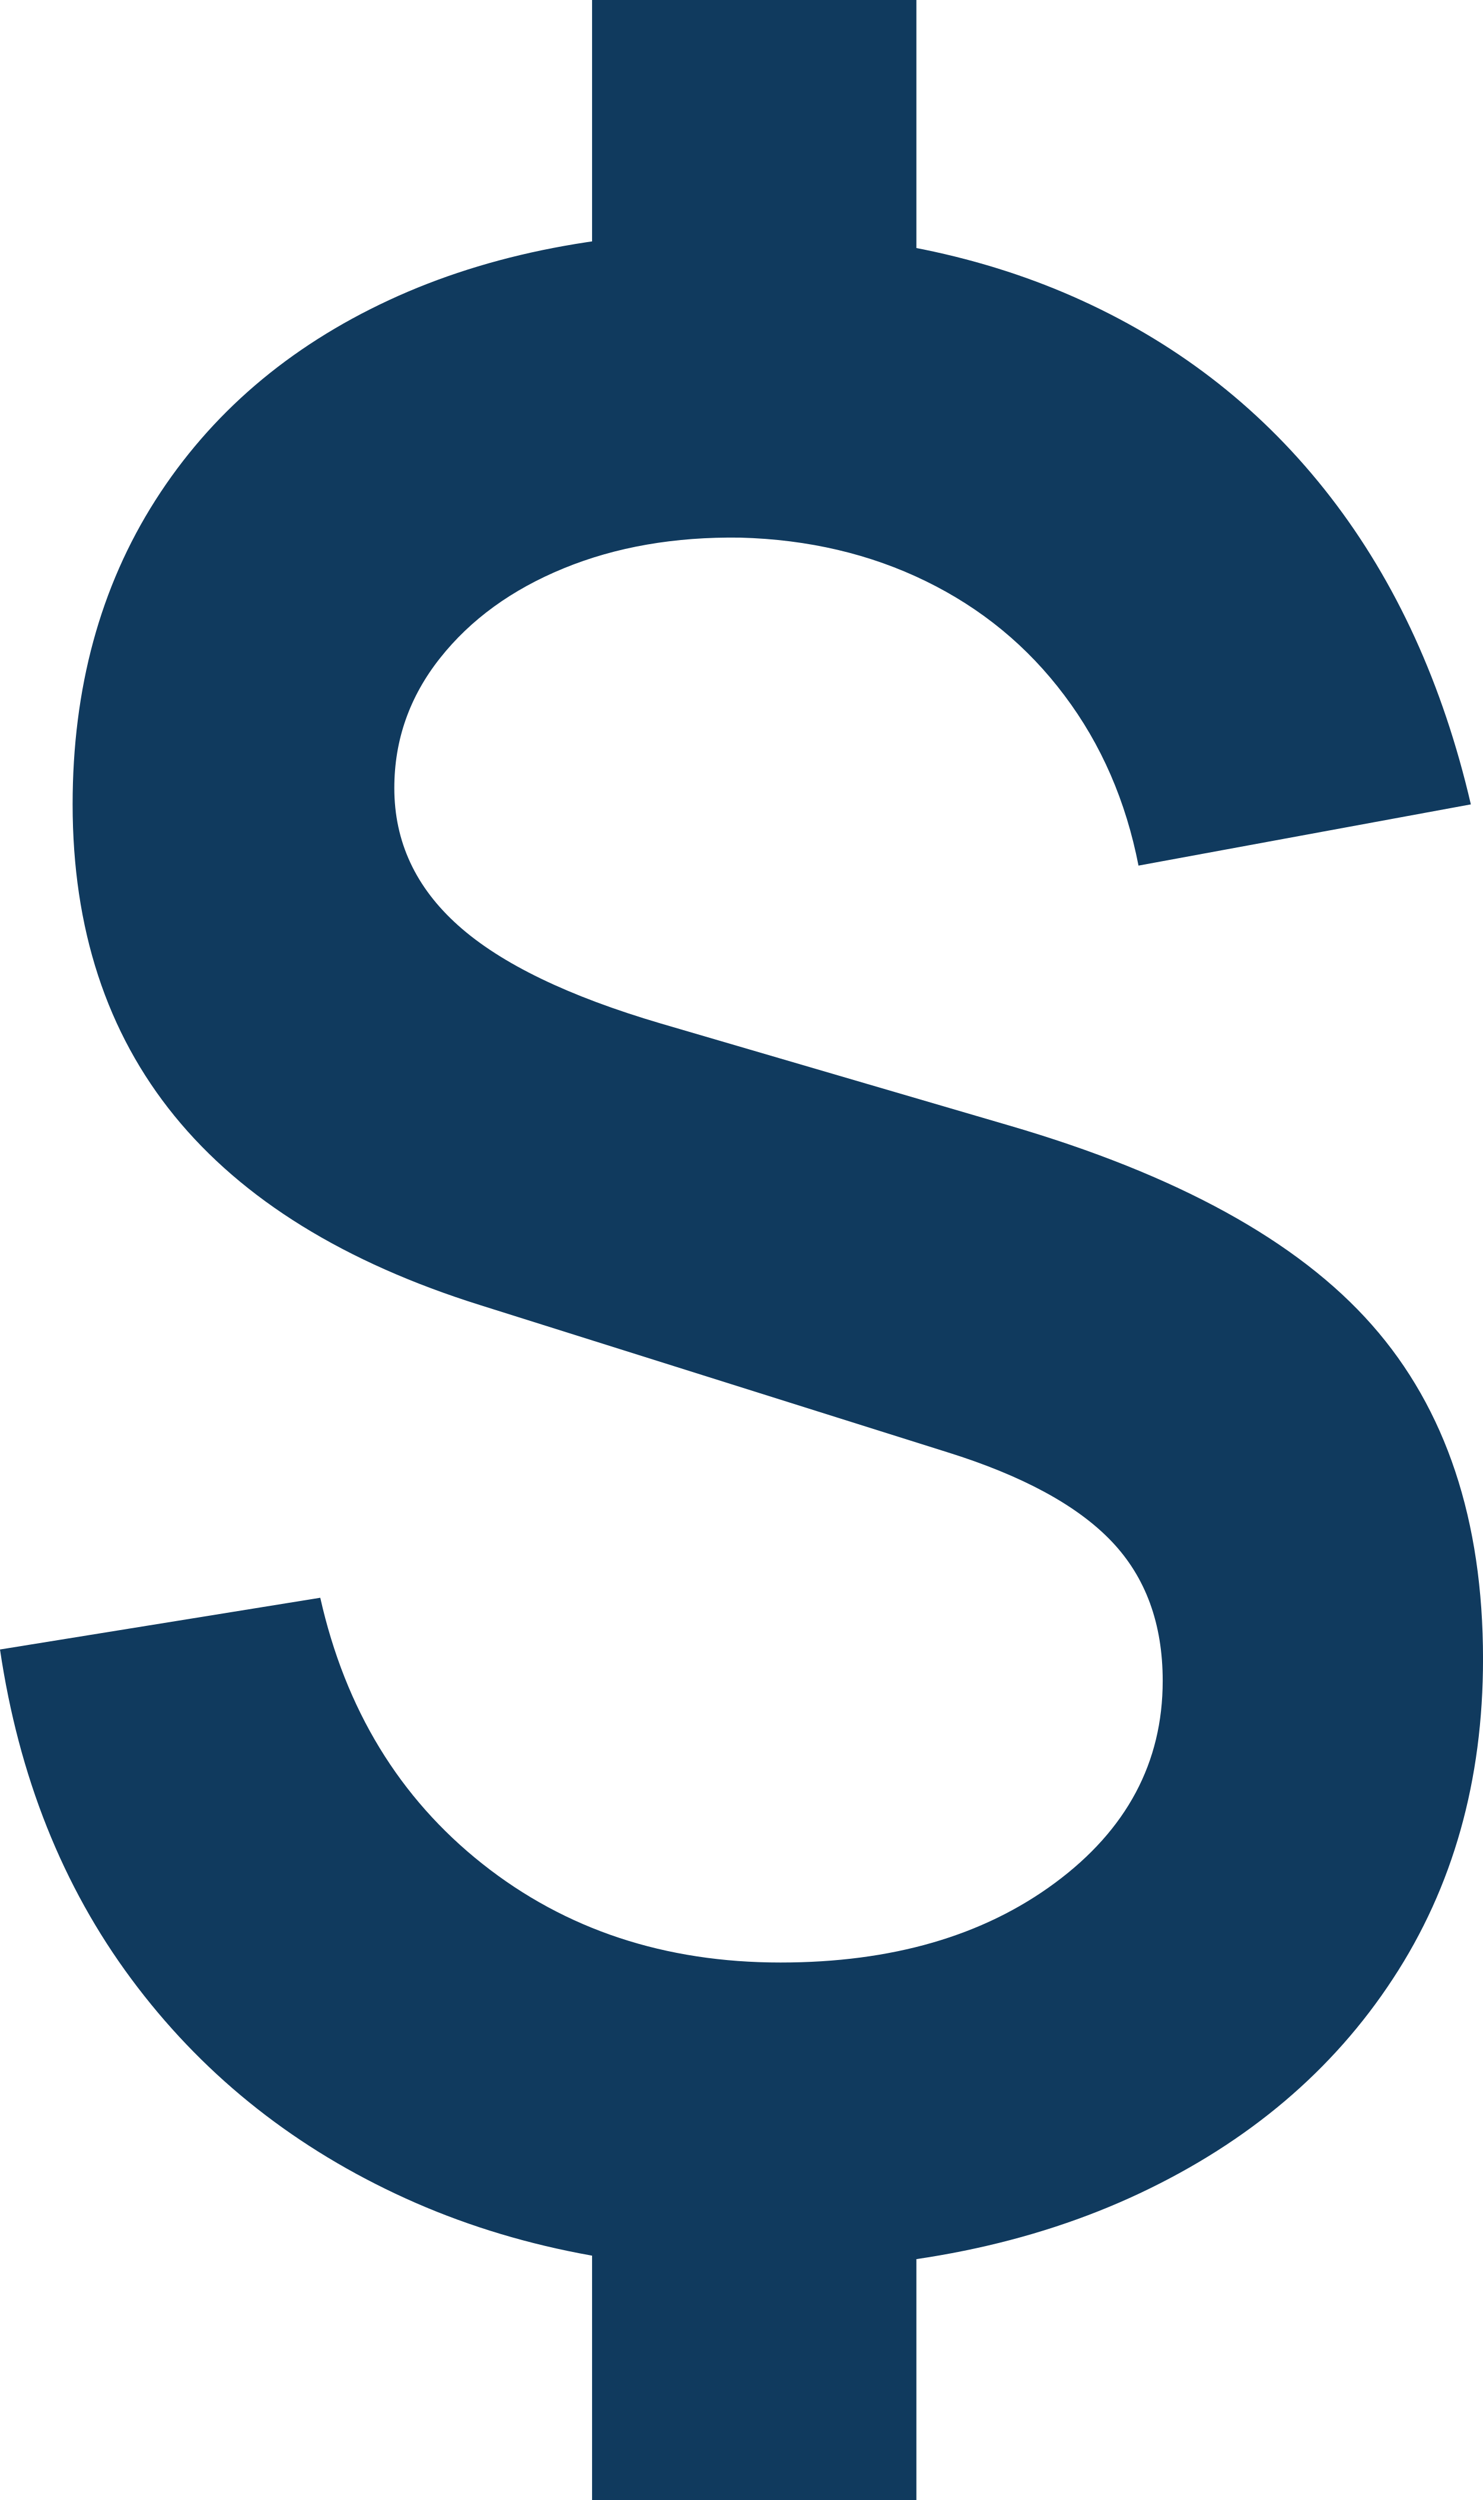
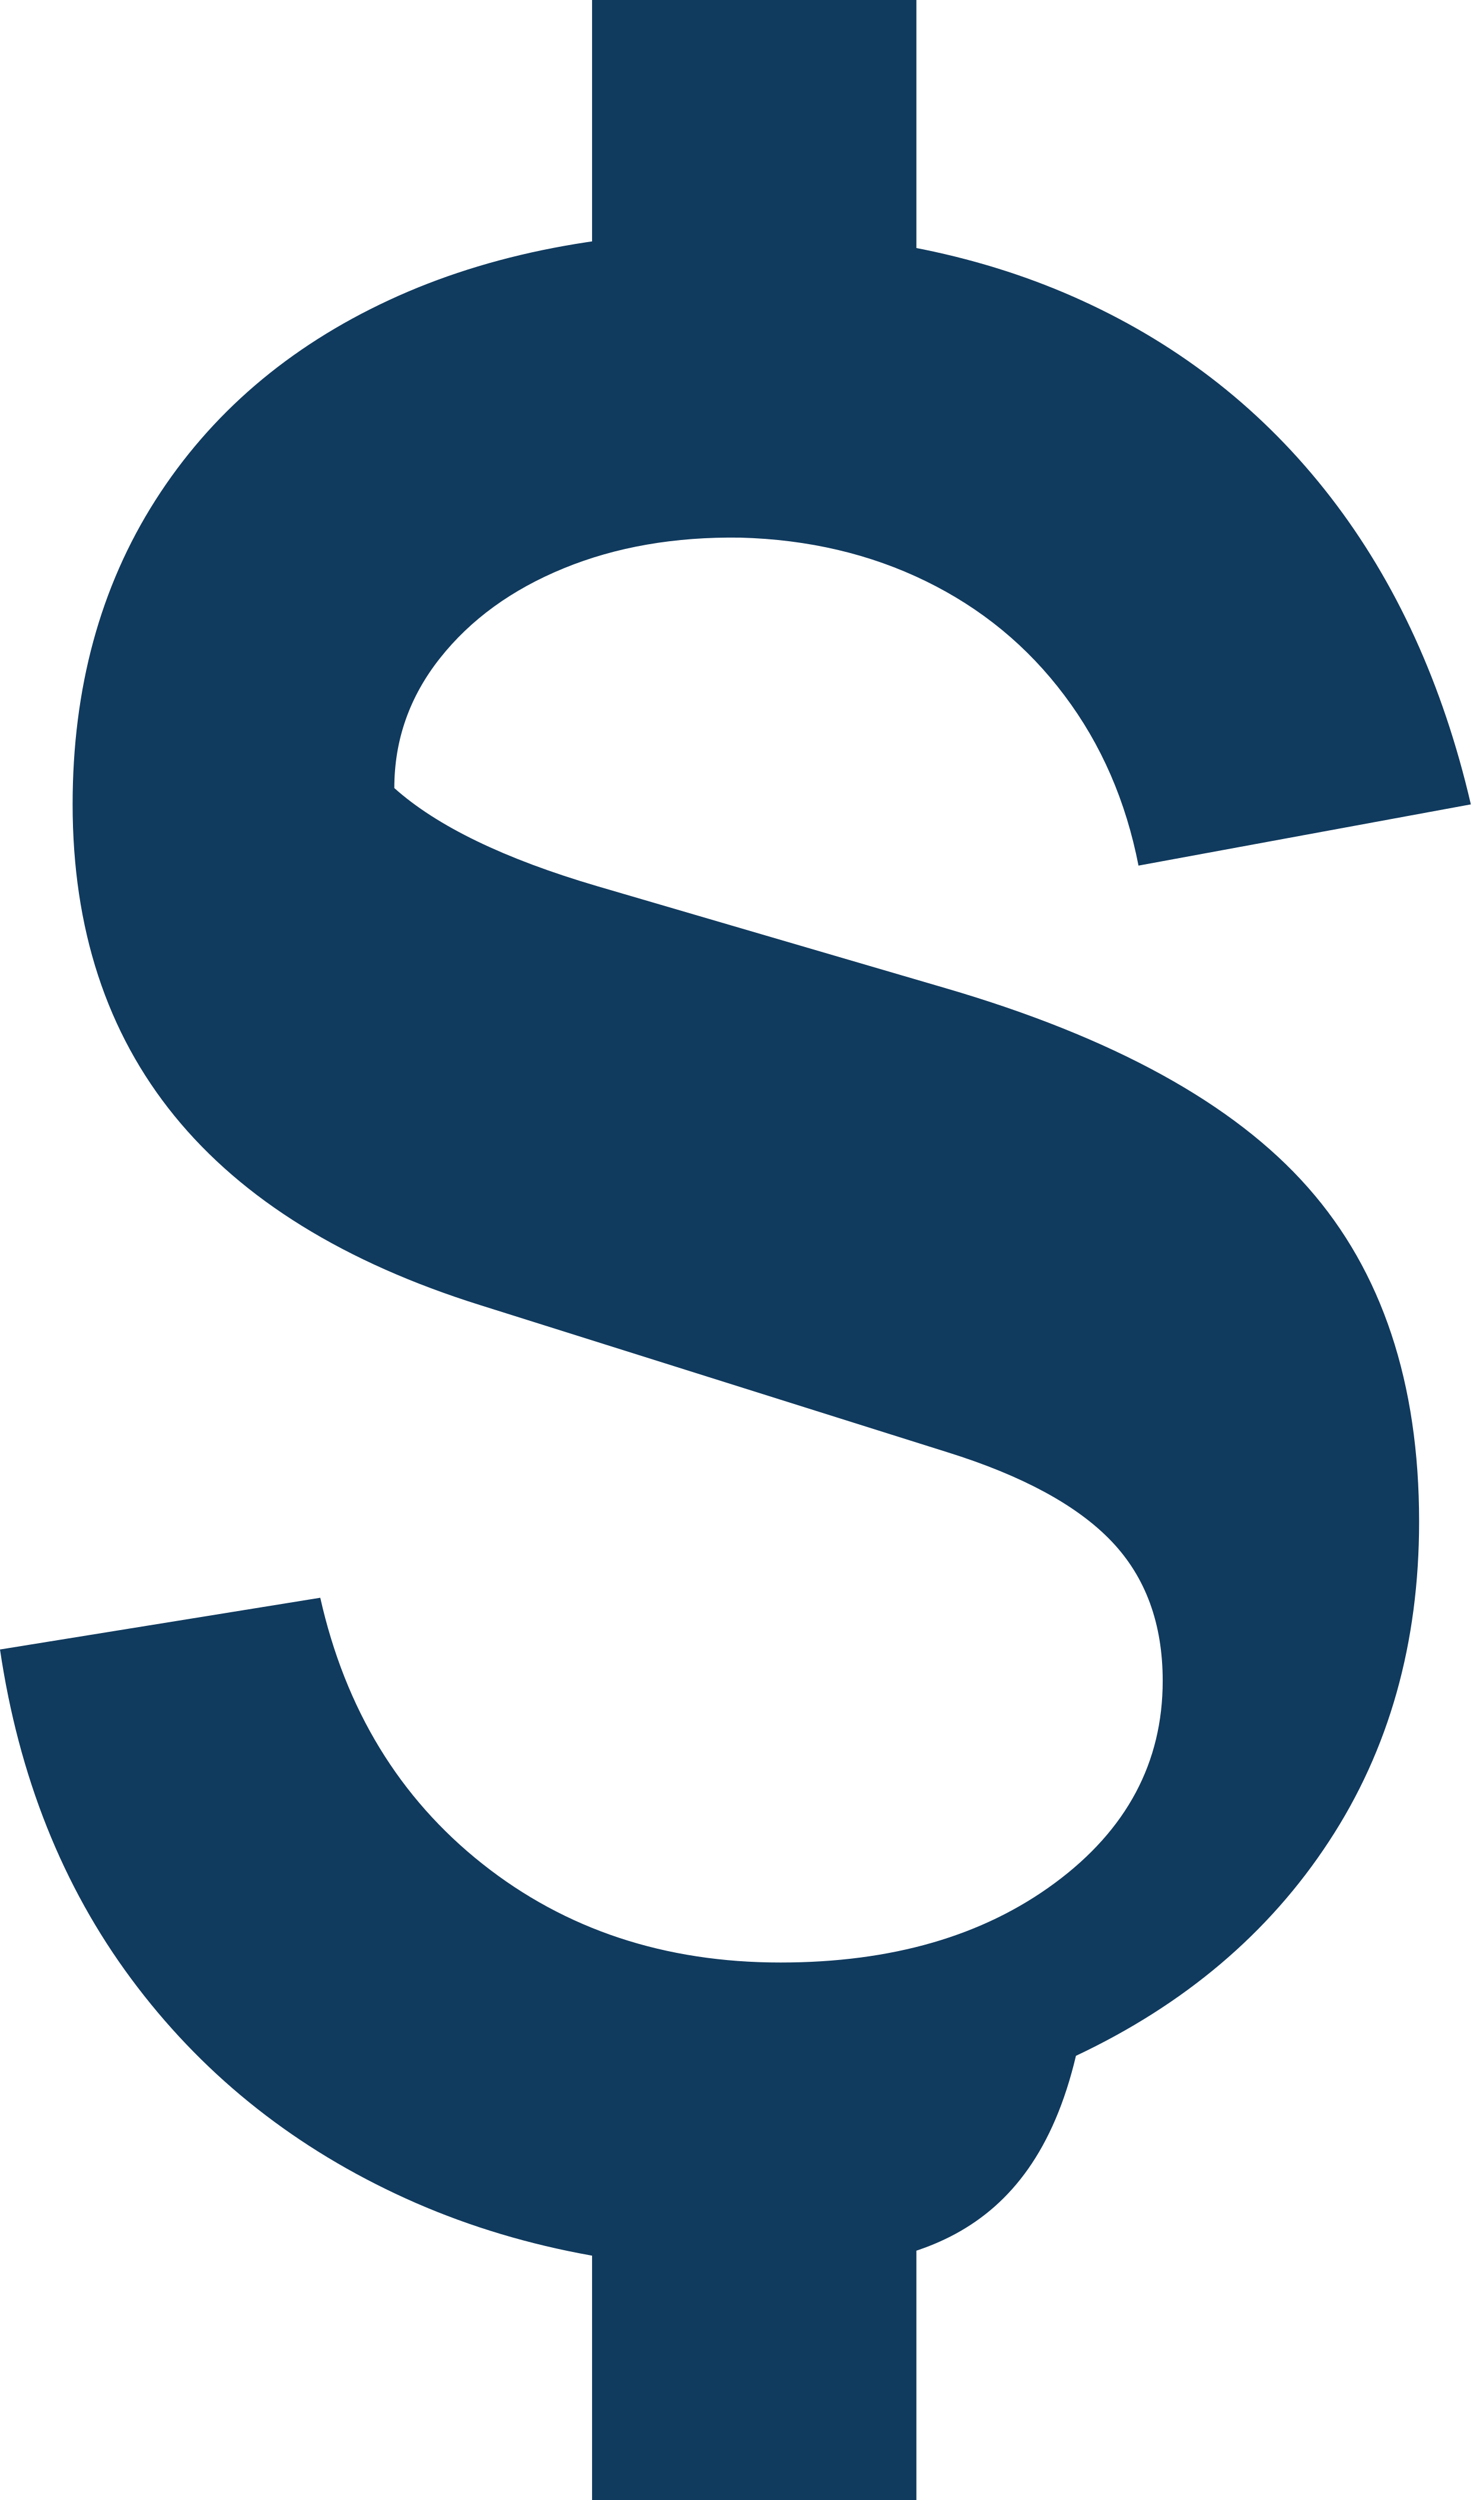
<svg xmlns="http://www.w3.org/2000/svg" version="1.1" id="Layer_1" x="0px" y="0px" width="118.929px" height="200.419px" viewBox="59.536 23.589 118.929 200.419" enable-background="new 59.536 23.589 118.929 200.419" xml:space="preserve">
  <g id="_x24_">
    <g>
-       <path fill="#103A5E" d="M120.622,205.572c-10.945,0-20.723-2.035-29.356-6.11c-8.636-4.07-15.702-9.809-21.208-17.236    c-5.506-7.422-9.014-16.216-10.522-26.401l25.684-4.148c2.012,8.943,6.348,16.059,13.001,21.33    c6.661,5.279,14.631,7.913,23.907,7.913c8.915,0,16.261-2.123,22.015-6.384c5.754-4.257,8.636-9.656,8.636-16.198    c0-4.582-1.363-8.312-4.101-11.183c-2.738-2.872-7.129-5.259-13.167-7.144l-37.447-11.787    c-21.803-6.834-32.704-20.22-32.704-40.149c0-9.308,2.211-17.438,6.638-24.383c4.429-6.944,10.668-12.293,18.724-16.038    c8.055-3.744,17.557-5.578,28.494-5.511c10.145,0.075,19.194,1.926,27.138,5.565c7.955,3.639,14.577,8.874,19.866,15.707    c5.289,6.839,9.039,15.06,11.271,24.659l-26.653,4.909c-1.007-5.162-2.98-9.713-5.939-13.641    c-2.944-3.931-6.653-6.981-11.115-9.161c-4.463-2.18-9.422-3.345-14.889-3.492c-5.253-0.075-9.969,0.747-14.137,2.454    c-4.179,1.71-7.484,4.111-9.933,7.206c-2.446,3.088-3.667,6.562-3.667,10.418c0,4.295,1.709,7.965,5.126,11.017    c3.417,3.058,8.833,5.676,16.242,7.856l27.951,8.182c13.45,3.931,23.15,9.256,29.08,15.984c5.94,6.728,8.91,15.656,8.91,26.784    c0,9.747-2.406,18.295-7.231,25.64c-4.813,7.355-11.575,13.079-20.288,17.186C142.241,203.517,132.128,205.572,120.622,205.572z     M107.017,49.448V23.589h26.009v25.859H107.017z M107.017,224.008V198.15h26.009v25.857H107.017z" />
+       <path fill="#103A5E" d="M120.622,205.572c-10.945,0-20.723-2.035-29.356-6.11c-8.636-4.07-15.702-9.809-21.208-17.236    c-5.506-7.422-9.014-16.216-10.522-26.401l25.684-4.148c2.012,8.943,6.348,16.059,13.001,21.33    c6.661,5.279,14.631,7.913,23.907,7.913c8.915,0,16.261-2.123,22.015-6.384c5.754-4.257,8.636-9.656,8.636-16.198    c0-4.582-1.363-8.312-4.101-11.183c-2.738-2.872-7.129-5.259-13.167-7.144l-37.447-11.787    c-21.803-6.834-32.704-20.22-32.704-40.149c0-9.308,2.211-17.438,6.638-24.383c4.429-6.944,10.668-12.293,18.724-16.038    c8.055-3.744,17.557-5.578,28.494-5.511c10.145,0.075,19.194,1.926,27.138,5.565c7.955,3.639,14.577,8.874,19.866,15.707    c5.289,6.839,9.039,15.06,11.271,24.659l-26.653,4.909c-1.007-5.162-2.98-9.713-5.939-13.641    c-2.944-3.931-6.653-6.981-11.115-9.161c-4.463-2.18-9.422-3.345-14.889-3.492c-5.253-0.075-9.969,0.747-14.137,2.454    c-4.179,1.71-7.484,4.111-9.933,7.206c-2.446,3.088-3.667,6.562-3.667,10.418c3.417,3.058,8.833,5.676,16.242,7.856l27.951,8.182c13.45,3.931,23.15,9.256,29.08,15.984c5.94,6.728,8.91,15.656,8.91,26.784    c0,9.747-2.406,18.295-7.231,25.64c-4.813,7.355-11.575,13.079-20.288,17.186C142.241,203.517,132.128,205.572,120.622,205.572z     M107.017,49.448V23.589h26.009v25.859H107.017z M107.017,224.008V198.15h26.009v25.857H107.017z" />
    </g>
  </g>
</svg>